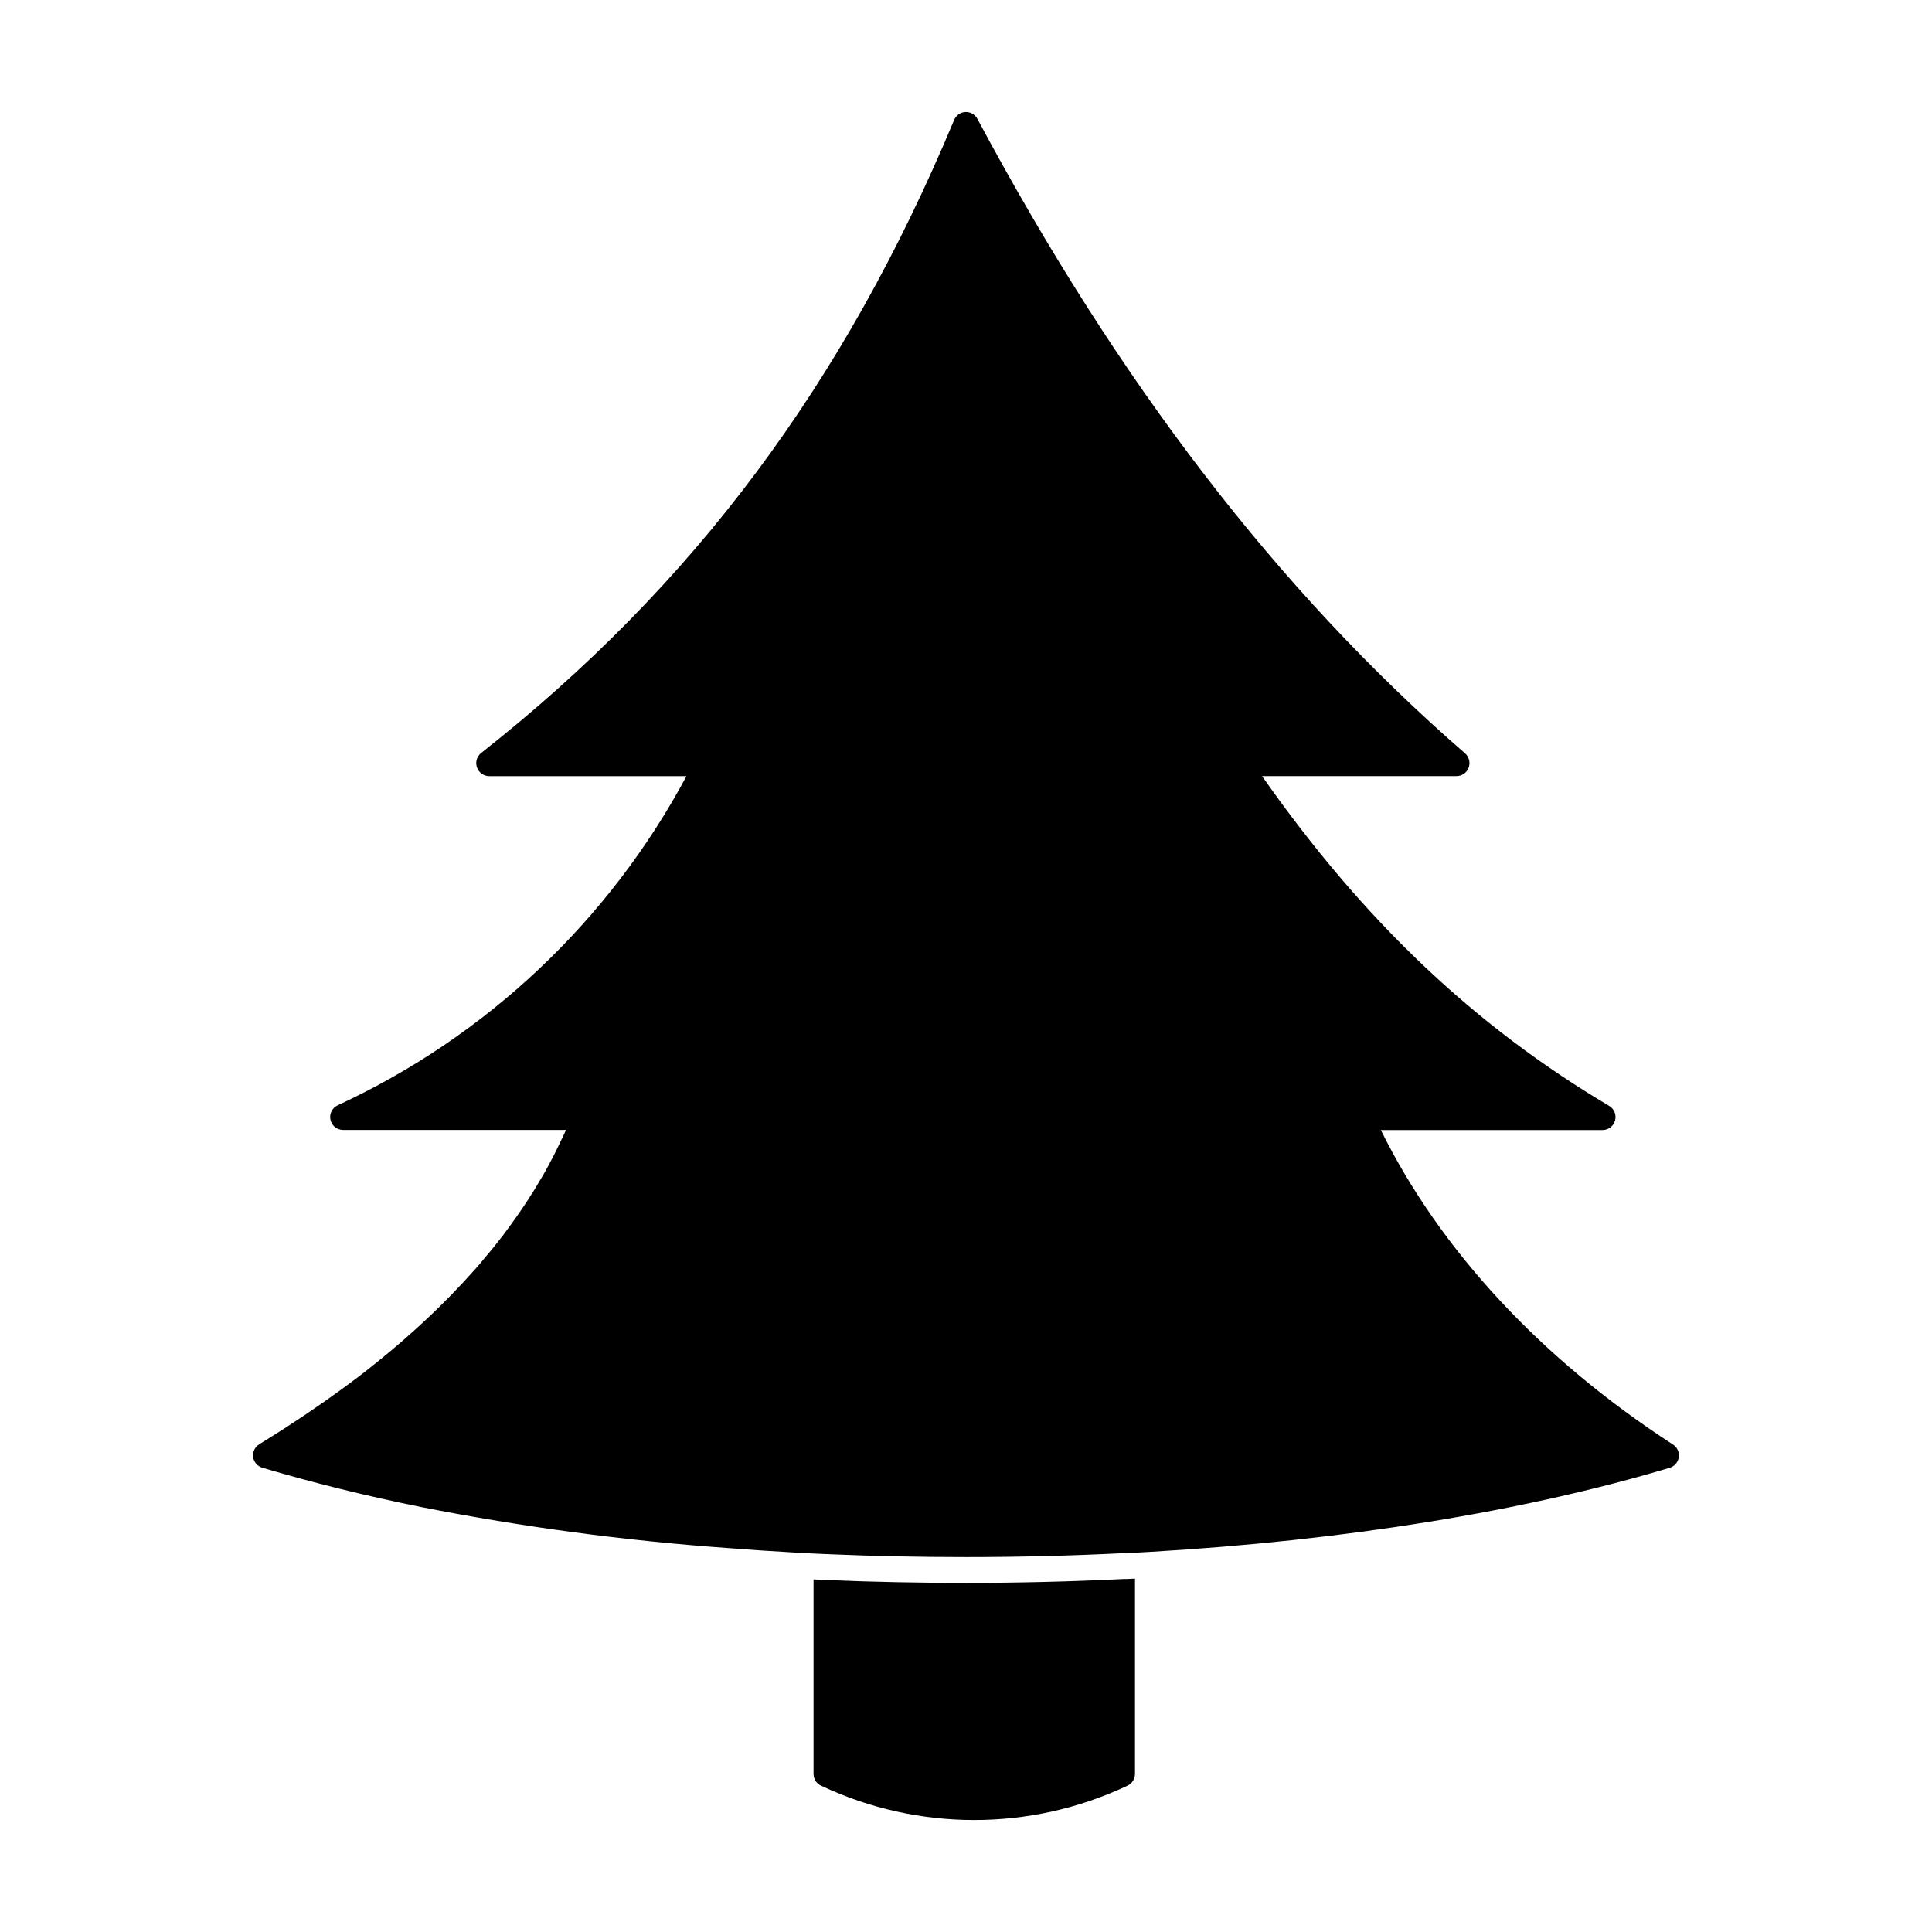
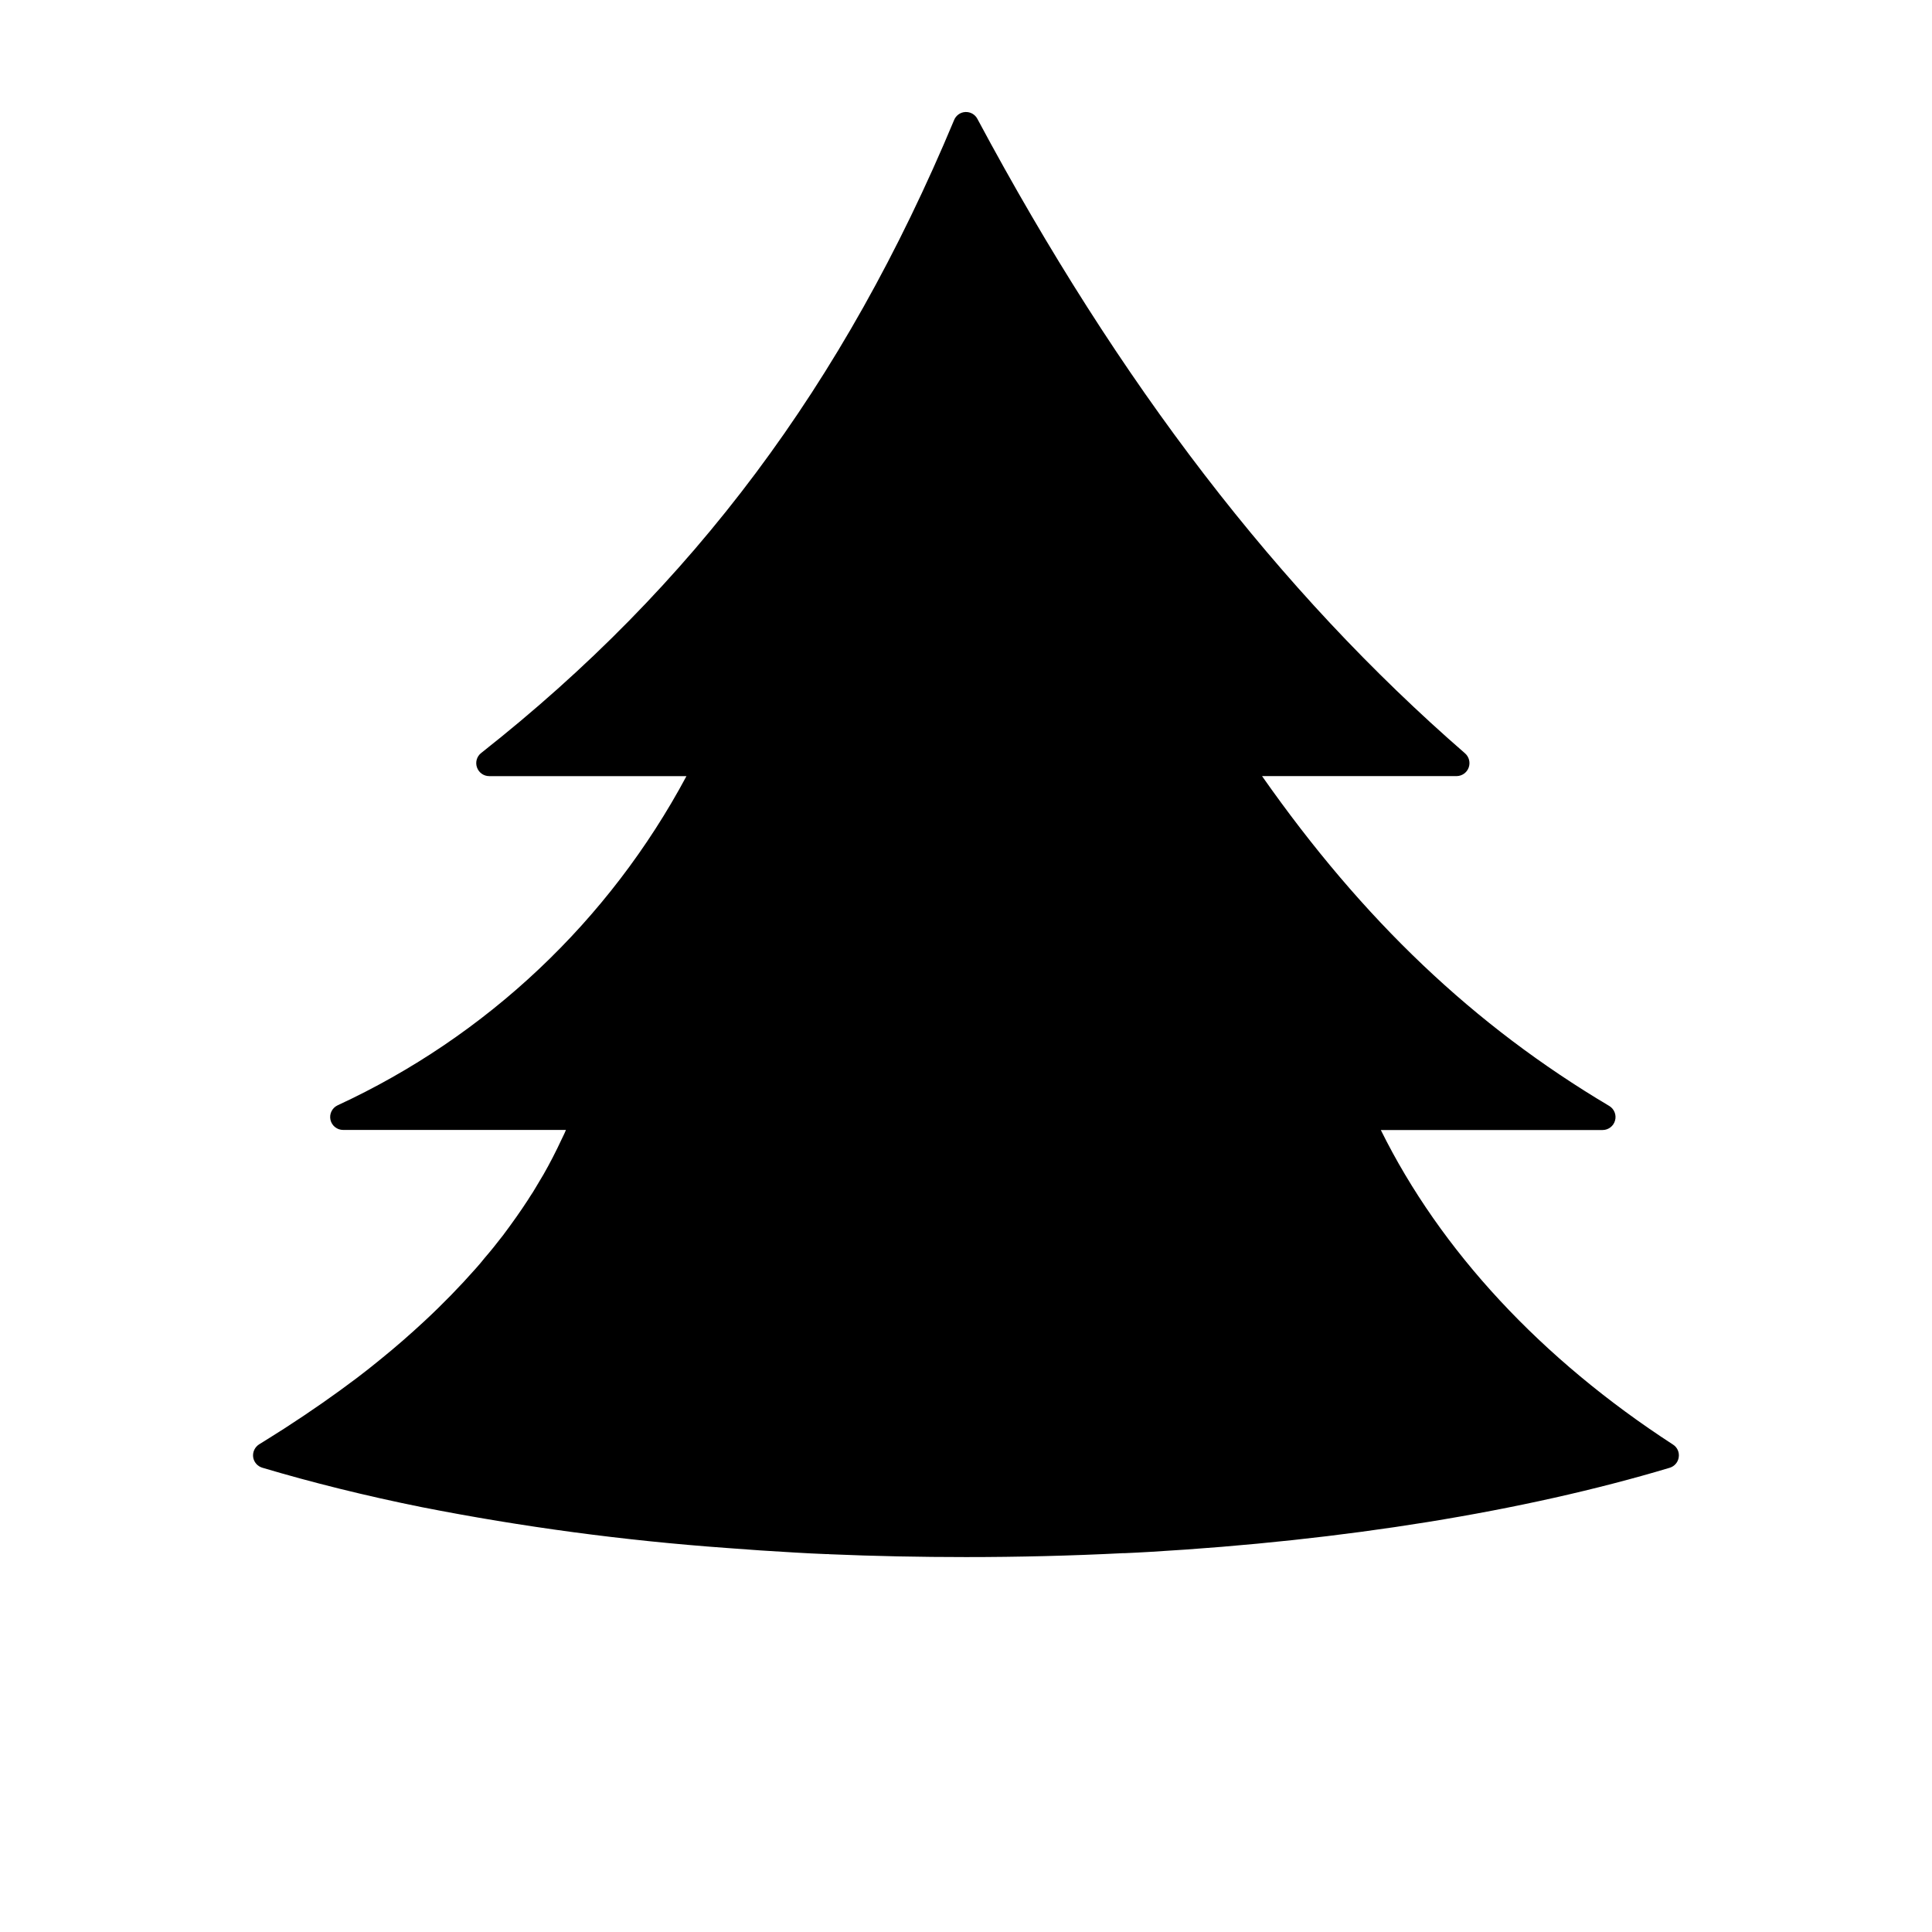
<svg xmlns="http://www.w3.org/2000/svg" fill="#000000" width="800px" height="800px" version="1.1" viewBox="144 144 512 512">
  <g>
-     <path d="m444.78 562.33v51.789c0 1.348-0.789 2.57-2.023 3.121-25.688 12.117-55.445 12.117-81.137 0-1.23-0.551-2.023-1.773-2.023-3.121v-51.562c0.996 0.035 1.988 0.102 3.019 0.137l0.855 0.035c11.867 0.512 24.18 0.75 36.559 0.75 13.922 0 27.945-0.344 41.723-1.027h0.617c0.801-0.02 1.59-0.055 2.41-0.121z" />
    <path d="m588.88 530.2c-0.188 1.312-1.125 2.398-2.398 2.777-38.648 11.59-86.281 19.285-137.76 22.289-2.191 0.137-4.461 0.238-6.691 0.344h-0.516c-13.719 0.688-27.57 1.031-41.492 1.031-12.07 0-24.176-0.238-36.246-0.754l-0.004-0.004c-0.168-0.035-0.34-0.047-0.516-0.035h-0.395c-2.641-0.102-5.348-0.238-7.988-0.395-6.137-0.344-12.277-0.75-18.383-1.23h0.004c-27.094-1.953-54.039-5.562-80.691-10.805-14.816-2.984-29.043-6.516-42.281-10.457h0.004c-1.293-0.379-2.246-1.477-2.438-2.809-0.176-1.352 0.453-2.68 1.609-3.398 2.231-1.375 4.426-2.777 6.656-4.184 7.168-4.629 13.477-9.055 19.285-13.441 2.09-1.574 4.113-3.191 6.172-4.871 4.117-3.324 8.062-6.789 11.766-10.234 4.867-4.527 9.258-9.055 13.508-13.855 0.828-0.926 1.613-1.852 2.402-2.848 1.543-1.781 3.09-3.703 4.836-5.969 2.539-3.398 4.664-6.41 6.516-9.258l0.652-1.031c0.48-0.719 0.926-1.406 1.34-2.125 0.789-1.305 1.508-2.504 2.227-3.738 1.609-2.809 3.223-5.93 4.902-9.531 0.066-0.102 0.102-0.238 0.168-0.344 0.312-0.617 0.586-1.234 0.859-1.887l-59.047 0.004c-1.605 0.008-3.004-1.102-3.359-2.668-0.352-1.566 0.434-3.168 1.887-3.852 39.48-18.262 71.934-48.887 92.453-87.242h-52.266c-1.477 0.004-2.785-0.938-3.258-2.332-0.48-1.383-0.023-2.914 1.133-3.809 56.176-44.27 96.023-97.562 125.32-167.73 0.496-1.23 1.66-2.062 2.984-2.125 1.328-0.066 2.57 0.641 3.184 1.816 37.574 70.23 79.859 125.24 129.23 168.14 1.074 0.938 1.457 2.445 0.965 3.785-0.496 1.34-1.766 2.234-3.195 2.25h-51.562c26.816 38.234 56.172 66.125 92.008 87.41h0.004c1.324 0.797 1.953 2.383 1.535 3.871-0.414 1.488-1.773 2.516-3.32 2.512h-58.75c15.812 31.961 42.508 60.695 77.438 83.363 1.129 0.719 1.723 2.043 1.508 3.363z" />
  </g>
</svg>